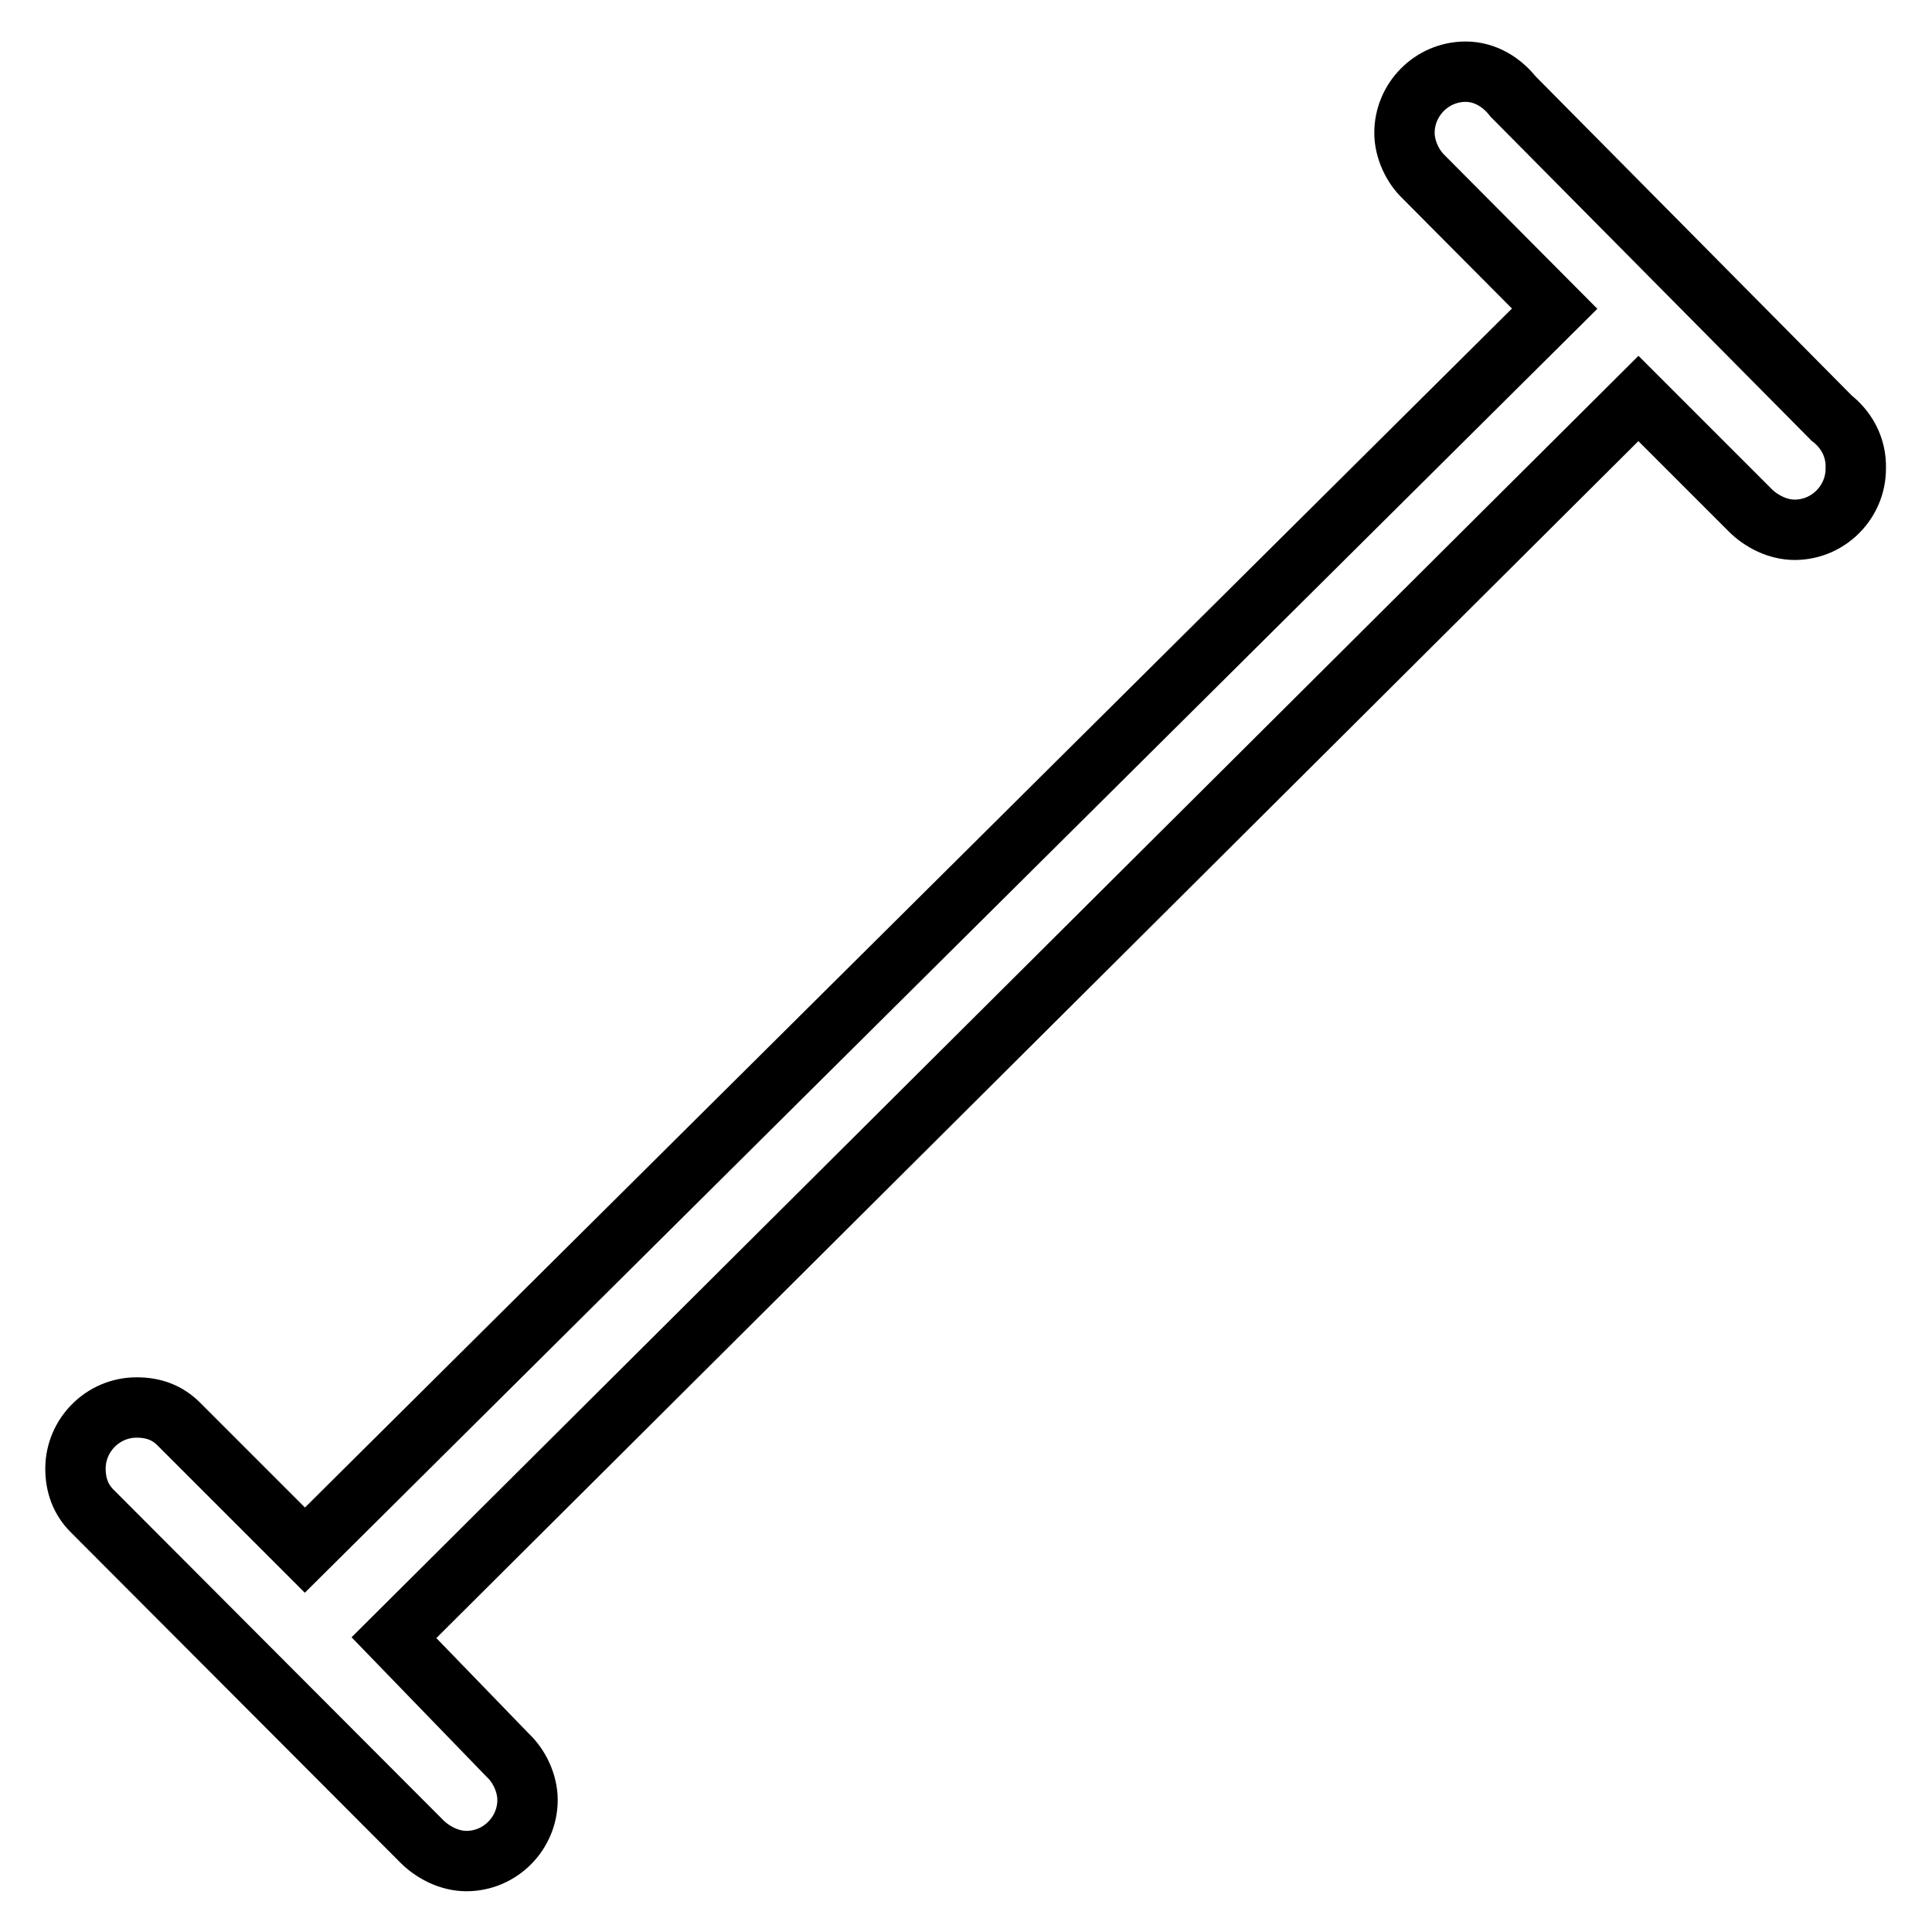
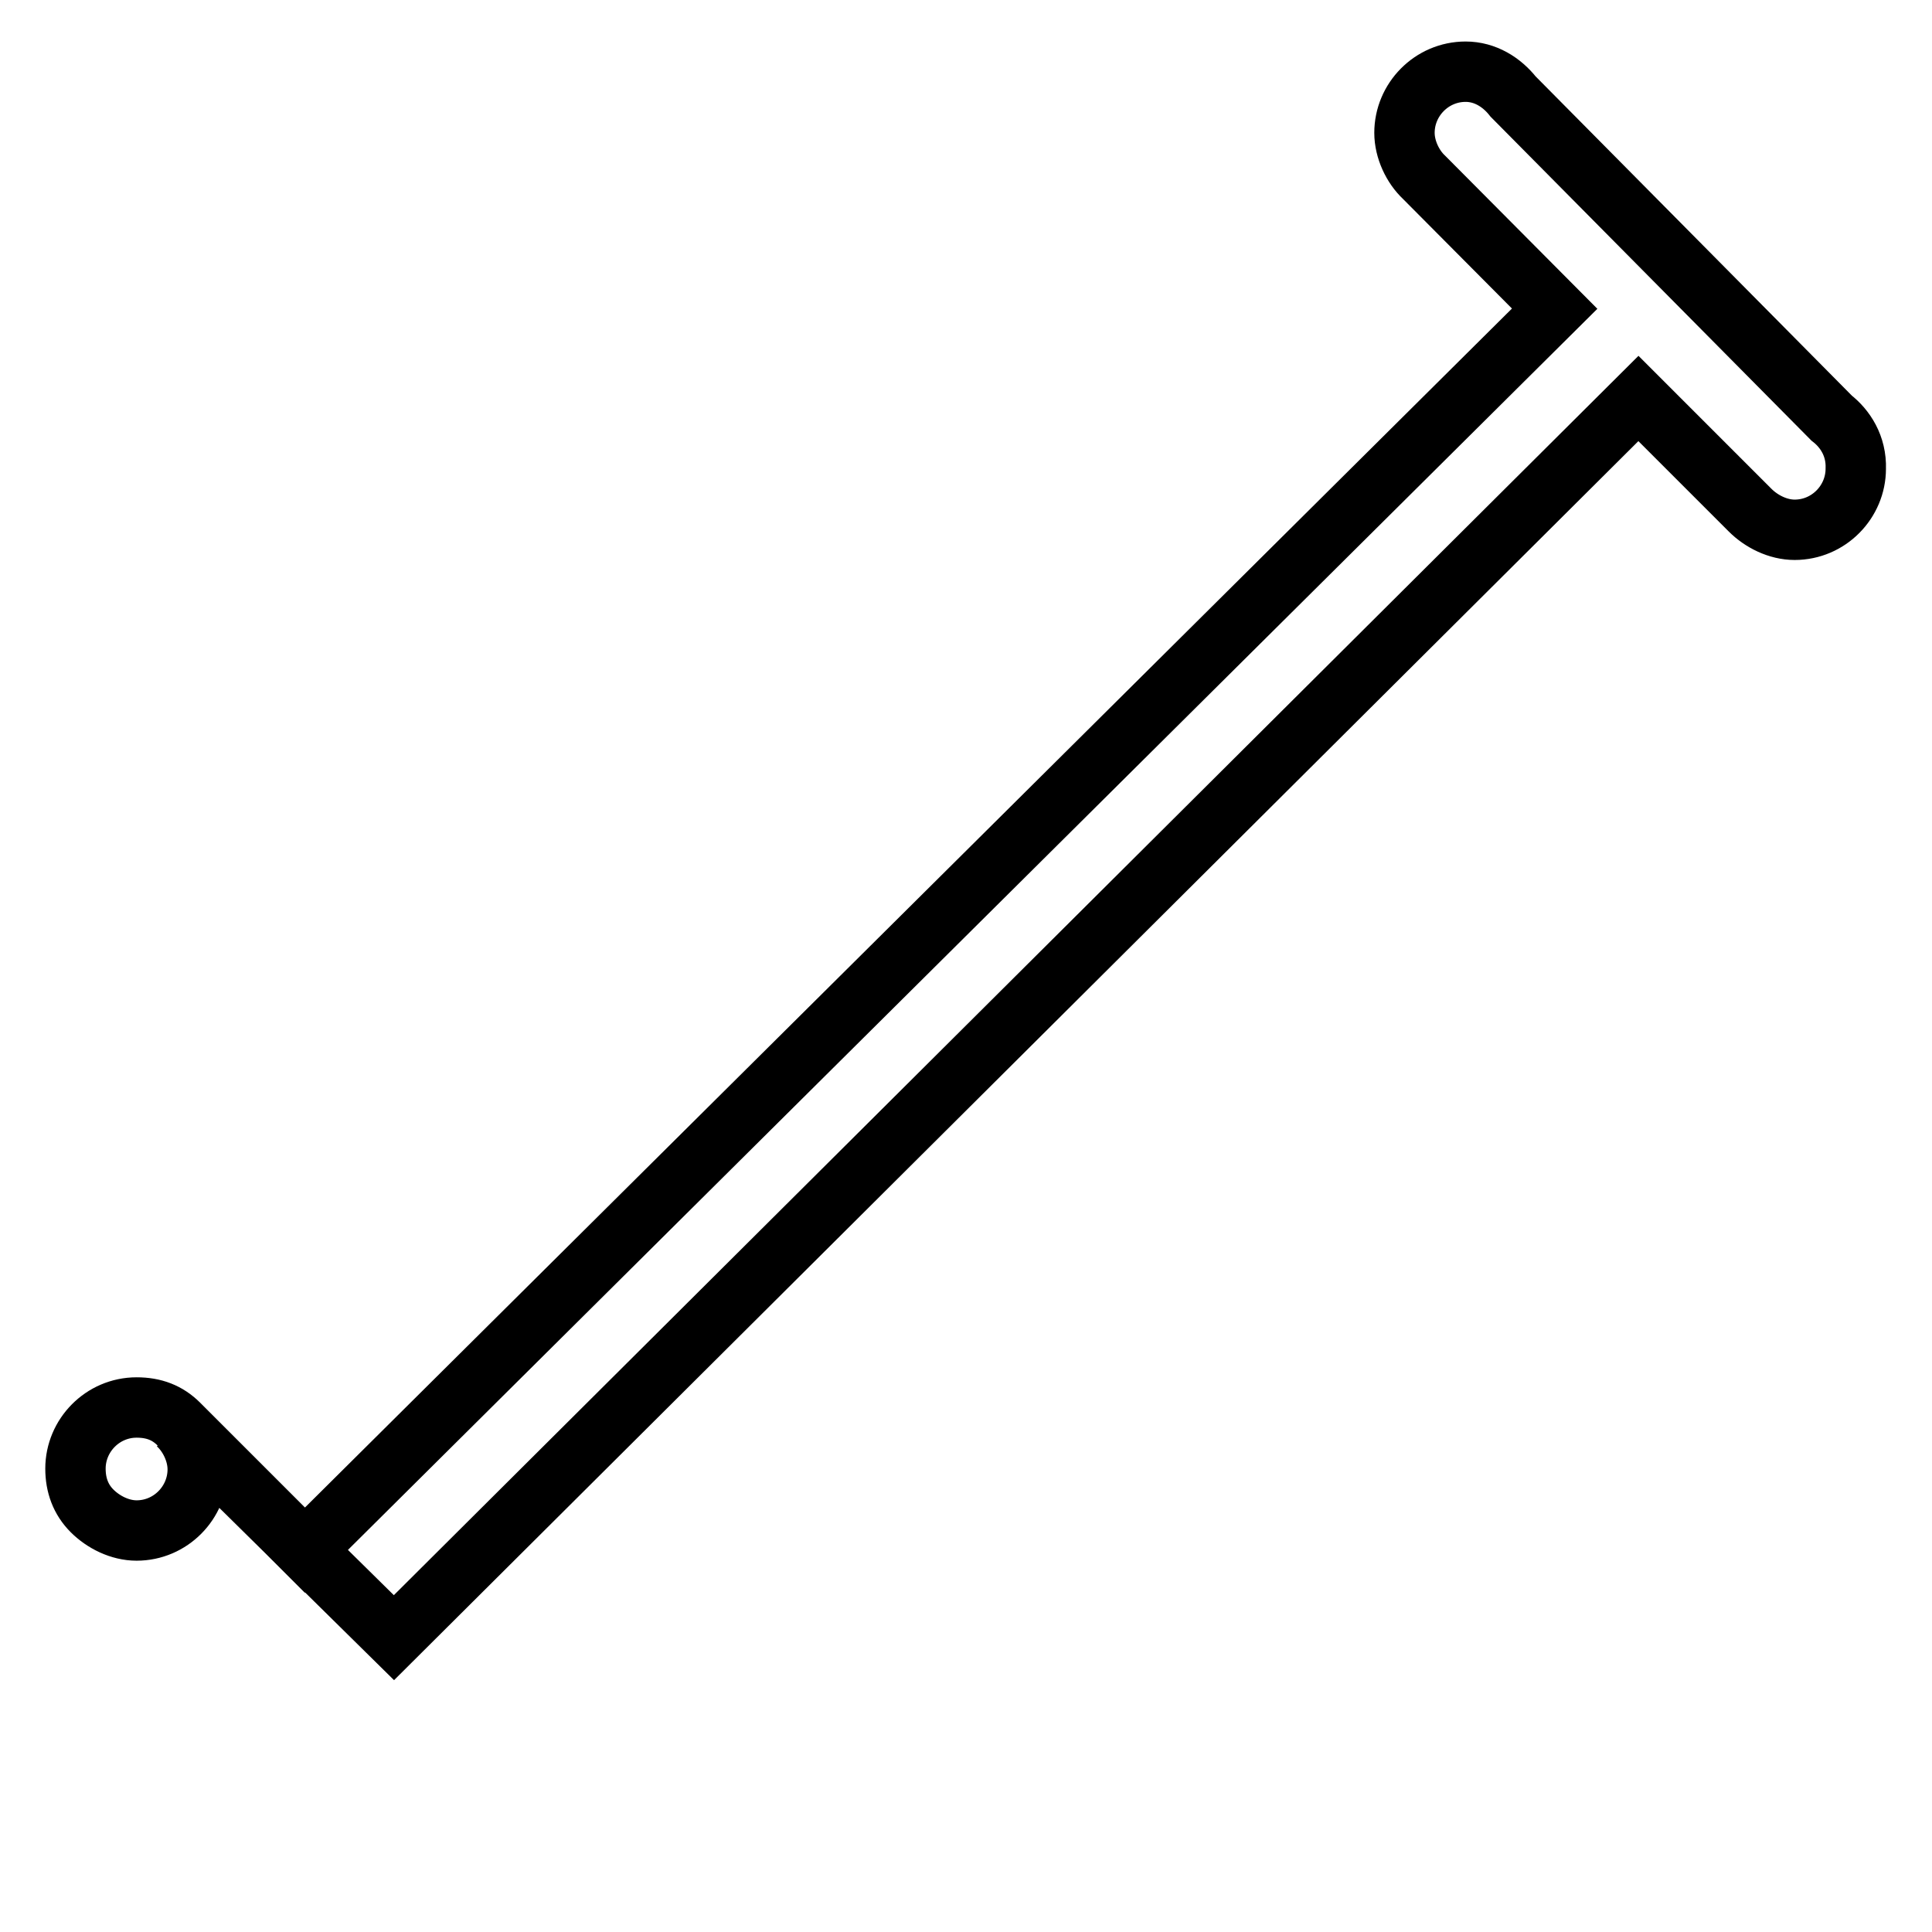
<svg xmlns="http://www.w3.org/2000/svg" version="1.1" x="0px" y="0px" viewBox="0 0 256 256" enable-background="new 0 0 256 256" xml:space="preserve">
  <g>
    <g>
-       <path stroke-width="8" fill-opacity="0" stroke="#000000" d="M242.7,55.4l-42.2-42.6c-1.5-1.9-3.7-3.3-6.3-3.3c-4.5,0-8.1,3.7-8.1,8.1c0,2.2,1.1,4.5,2.6,5.9l0,0L206,40.9L40.4,205.4l-16.3-16.3l-0.4-0.4l0,0l0,0c-1.5-1.5-3.3-2.2-5.6-2.2c-4.5,0-8.1,3.7-8.1,8.1c0,2.2,0.7,4.1,2.2,5.6l0,0L55.9,244l0,0c1.5,1.5,3.7,2.6,5.9,2.6c4.5,0,8.1-3.7,8.1-8.1c0-2.2-1.1-4.5-2.6-5.9l0,0L52.2,217L217.1,52.8l14.8,14.8l0,0c1.5,1.5,3.7,2.6,5.9,2.6c4.5,0,8.1-3.7,8.1-8.1C246,59.1,244.5,56.8,242.7,55.4z" />
+       <path stroke-width="8" fill-opacity="0" stroke="#000000" d="M242.7,55.4l-42.2-42.6c-1.5-1.9-3.7-3.3-6.3-3.3c-4.5,0-8.1,3.7-8.1,8.1c0,2.2,1.1,4.5,2.6,5.9l0,0L206,40.9L40.4,205.4l-16.3-16.3l-0.4-0.4l0,0l0,0c-1.5-1.5-3.3-2.2-5.6-2.2c-4.5,0-8.1,3.7-8.1,8.1c0,2.2,0.7,4.1,2.2,5.6l0,0l0,0c1.5,1.5,3.7,2.6,5.9,2.6c4.5,0,8.1-3.7,8.1-8.1c0-2.2-1.1-4.5-2.6-5.9l0,0L52.2,217L217.1,52.8l14.8,14.8l0,0c1.5,1.5,3.7,2.6,5.9,2.6c4.5,0,8.1-3.7,8.1-8.1C246,59.1,244.5,56.8,242.7,55.4z" />
    </g>
  </g>
</svg>